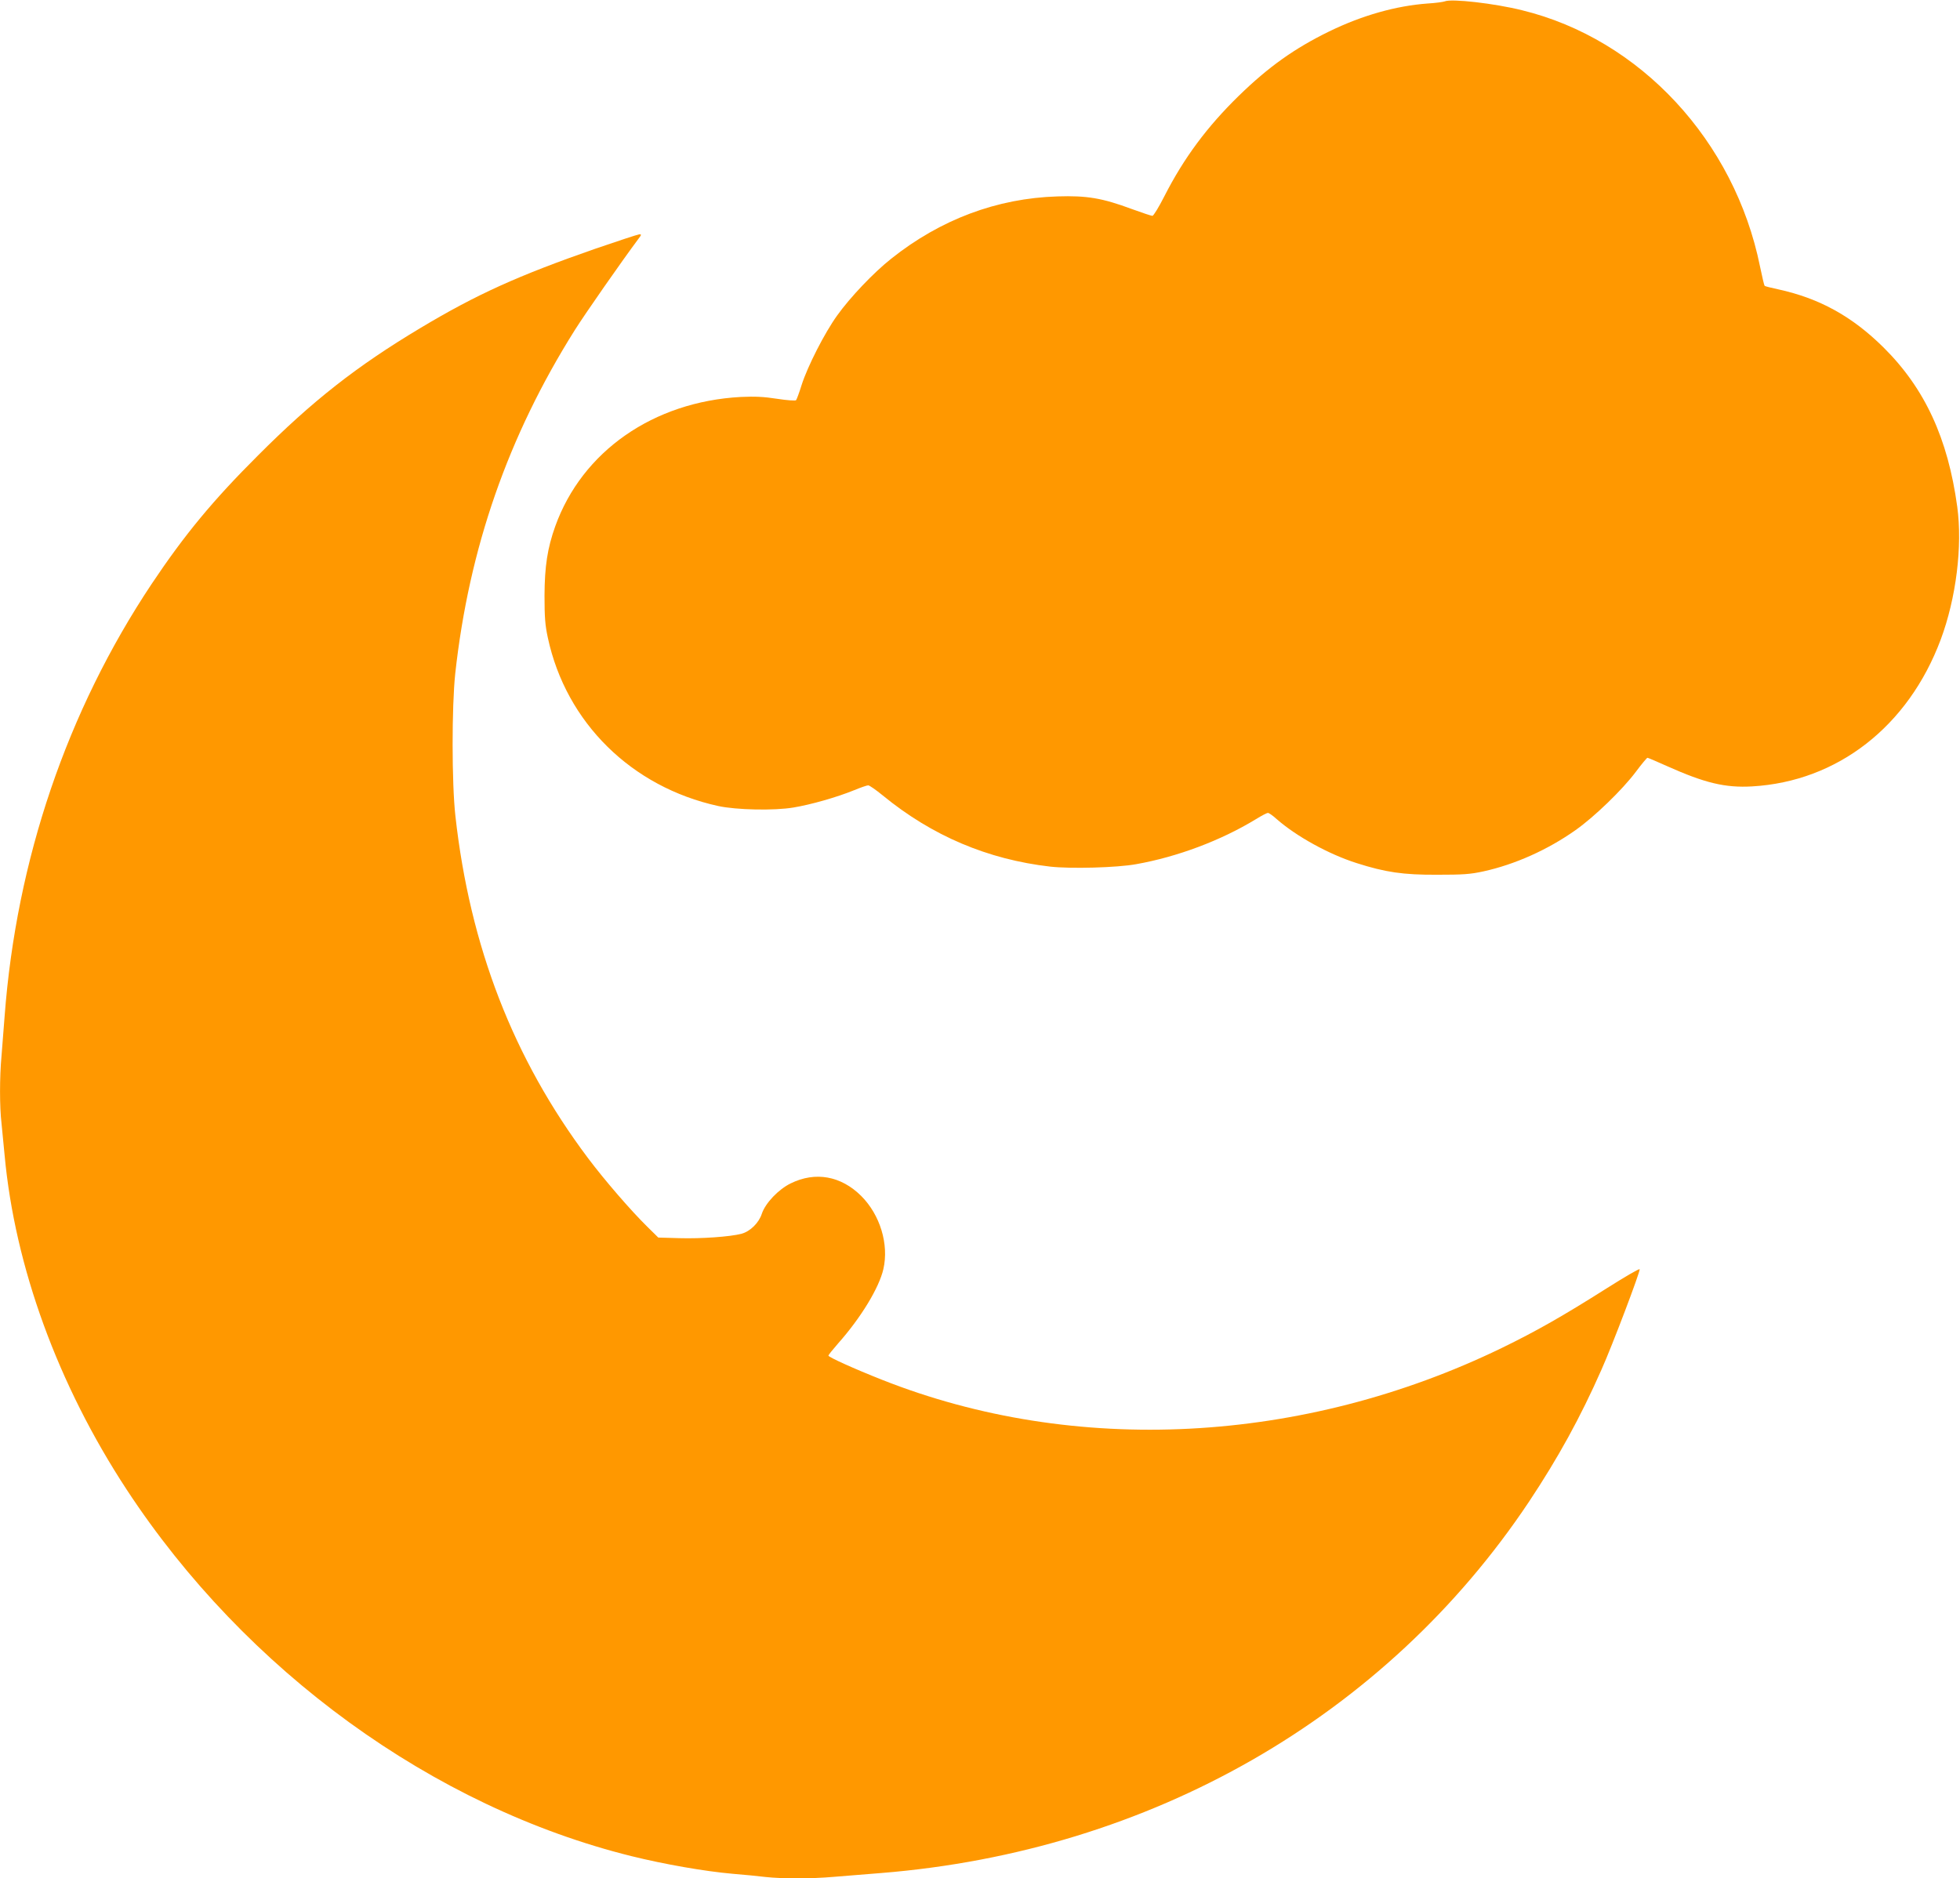
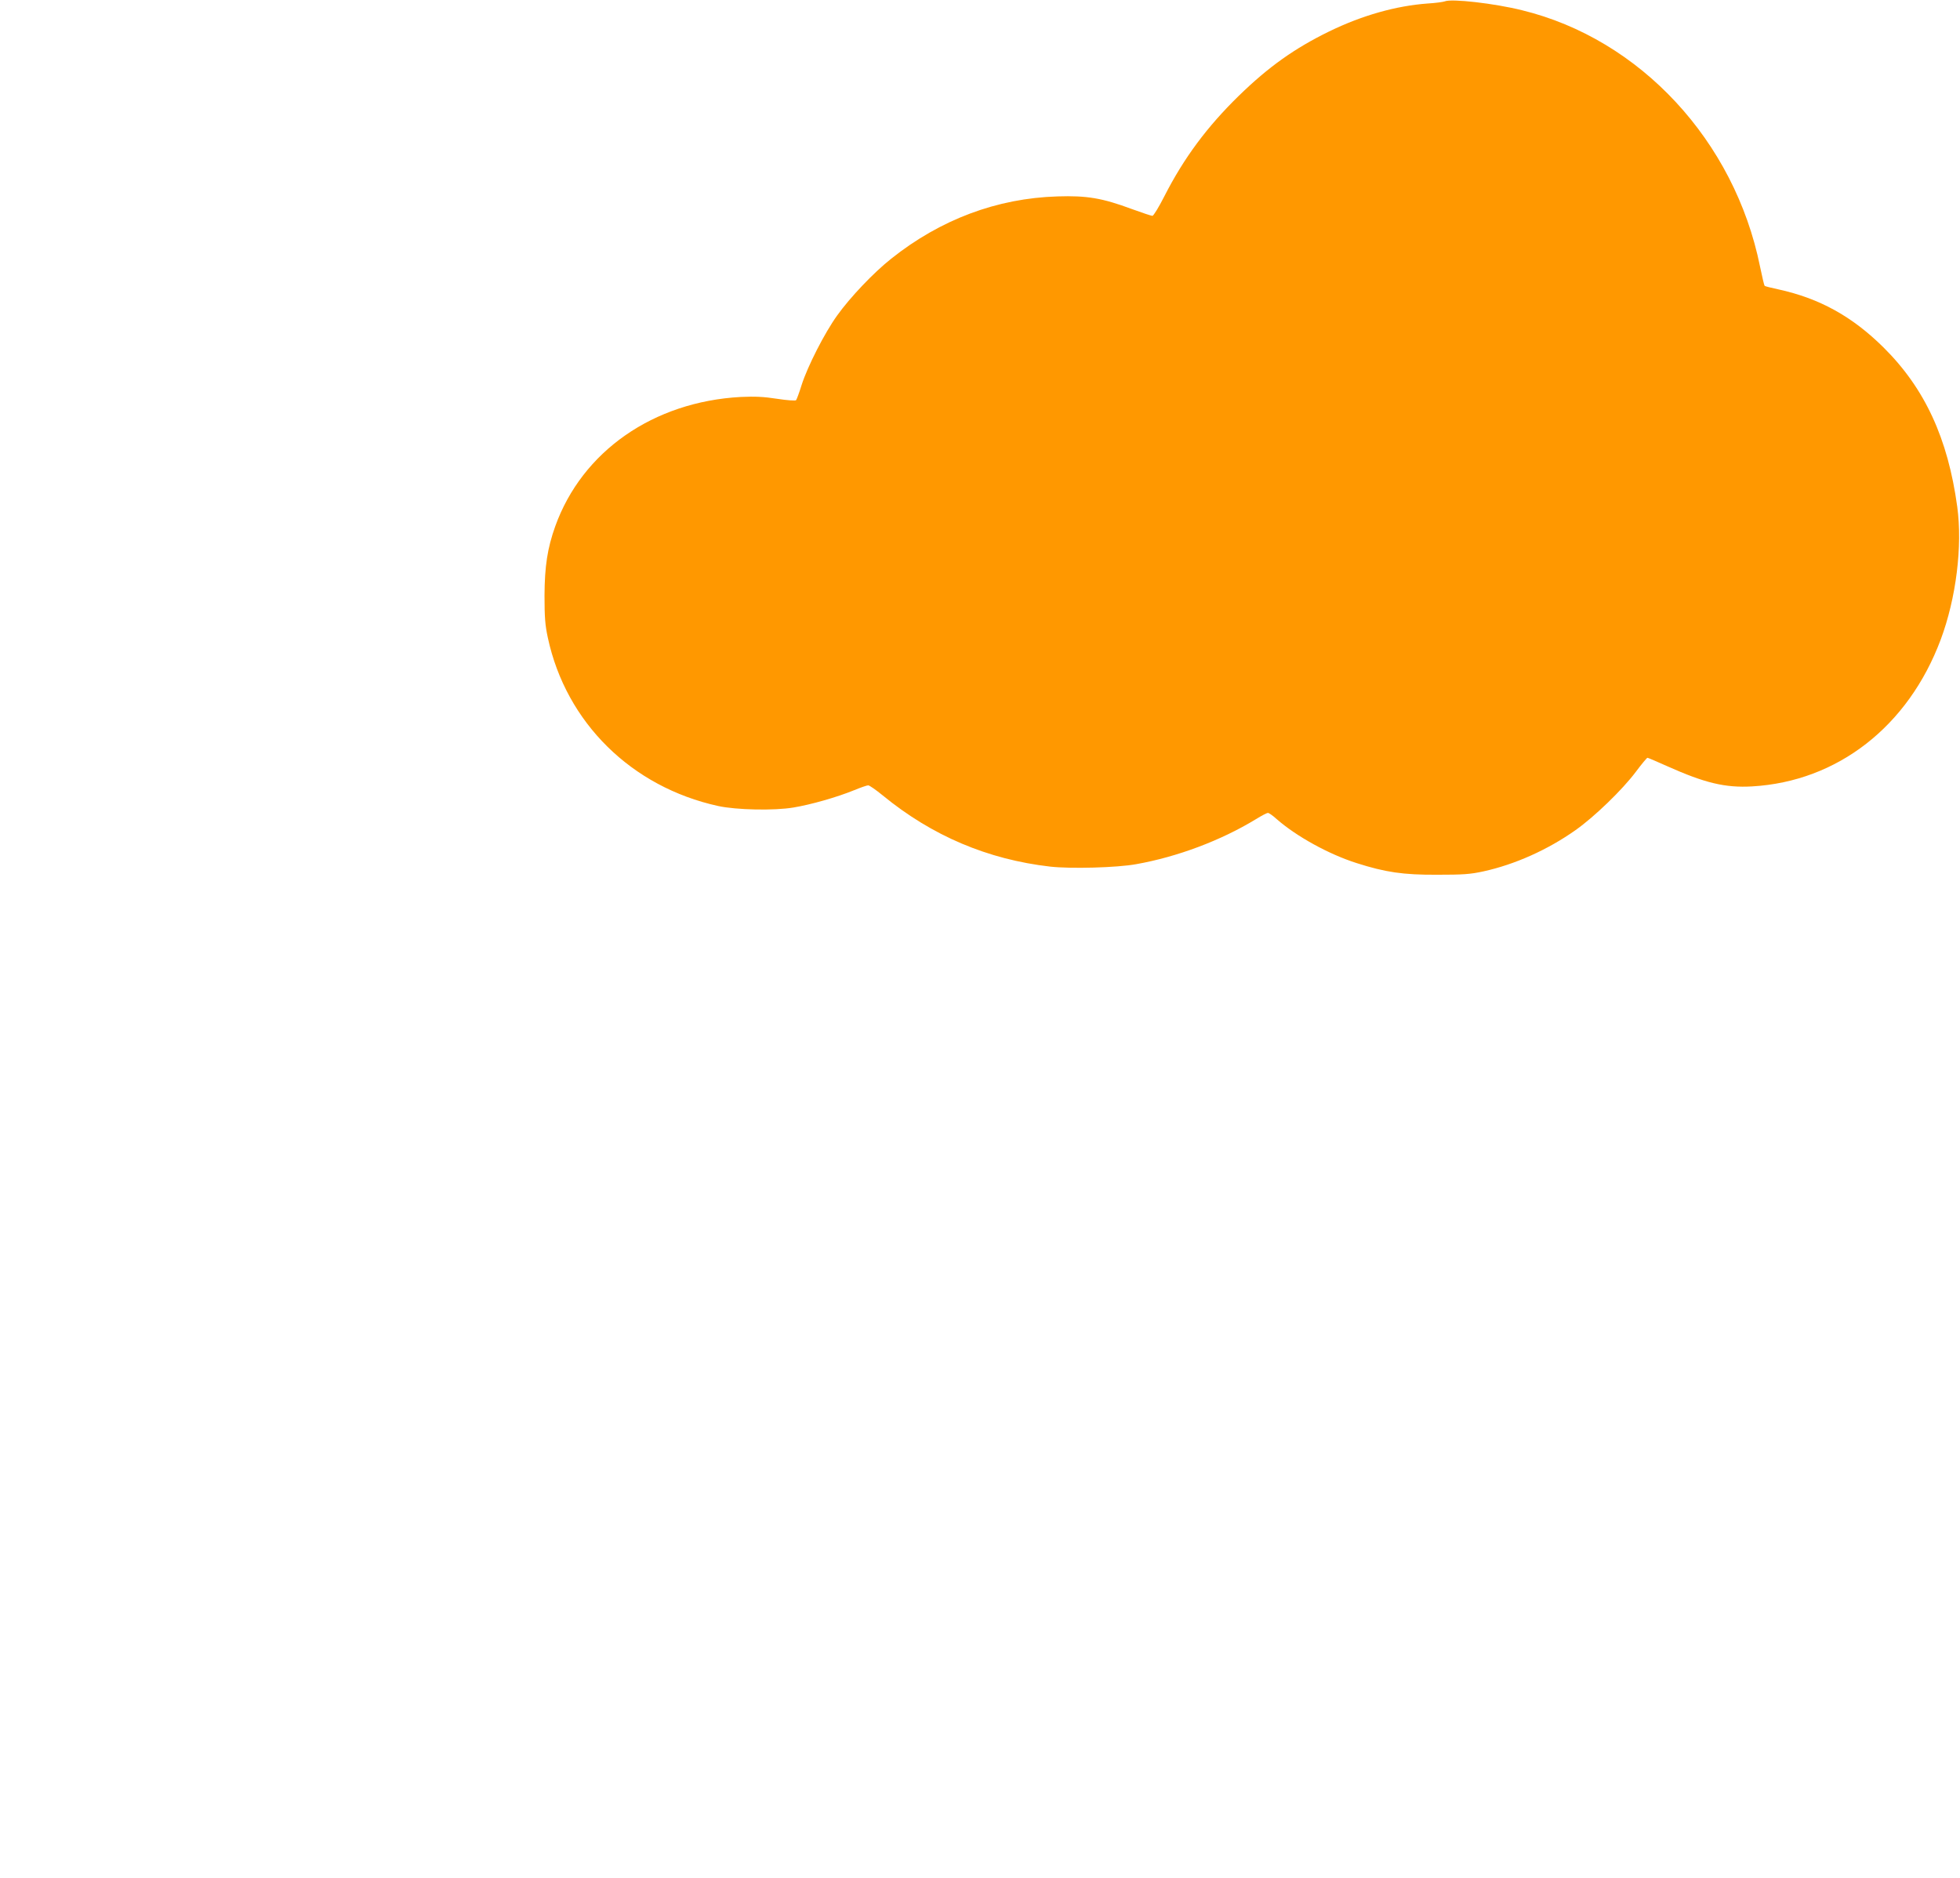
<svg xmlns="http://www.w3.org/2000/svg" version="1.0" width="1280pt" height="1227pt" viewBox="0 0 1280 1227" preserveAspectRatio="xMidYMid meet">
  <g transform="translate(0,1227) scale(0.1,-0.1)" fill="#ff9800" stroke="none">
    <path d="M9435 12261 c-11 -4 -62 -11 -113 -14 -204 -15 -426 -77 -643 -183 -225 -110 -395 -231 -588 -419 -208 -203 -359 -406 -487 -657 -36 -71 -71 -128 -78 -128 -7 0 -67 20 -133 44 -196 73 -296 89 -487 83 -395 -12 -765 -151 -1086 -407 -115 -91 -268 -252 -353 -371 -82 -114 -193 -332 -232 -454 -15 -49 -32 -94 -36 -99 -4 -5 -59 -1 -124 9 -89 14 -146 16 -237 12 -571 -31 -1036 -355 -1212 -845 -51 -143 -69 -261 -70 -452 0 -143 4 -194 22 -277 119 -553 546 -974 1112 -1098 119 -26 366 -31 491 -10 115 19 284 67 399 114 41 17 82 31 90 31 8 0 51 -30 95 -66 322 -264 685 -418 1094 -465 135 -15 435 -7 561 16 270 48 554 155 782 294 37 23 72 41 78 41 7 0 33 -18 58 -41 128 -112 339 -229 522 -287 188 -60 303 -77 525 -76 169 0 216 3 303 22 205 45 420 141 602 270 123 87 304 262 392 379 38 51 73 93 77 93 4 0 62 -25 129 -55 246 -110 379 -142 554 -132 558 32 1020 392 1232 959 101 271 143 610 108 868 -61 446 -211 772 -481 1040 -205 203 -418 321 -688 380 -47 10 -87 20 -89 23 -3 3 -16 59 -30 126 -166 821 -783 1486 -1554 1674 -180 45 -462 77 -505 58z" />
-     <path d="M3890 10646 c-508 -177 -776 -298 -1145 -519 -416 -249 -705 -476 -1060 -832 -294 -293 -480 -518 -695 -840 -552 -829 -883 -1801 -960 -2825 -6 -80 -15 -195 -20 -256 -13 -141 -13 -334 0 -443 5 -47 14 -140 20 -206 67 -729 348 -1500 797 -2185 777 -1185 2002 -2074 3298 -2395 210 -52 476 -99 660 -115 72 -6 168 -15 215 -21 112 -12 296 -12 445 1 66 5 206 17 310 25 1760 142 3293 1021 4230 2425 190 286 336 551 474 864 70 156 254 642 249 655 -2 6 -99 -51 -216 -125 -286 -181 -458 -279 -686 -390 -1297 -629 -2787 -706 -4046 -207 -182 72 -350 148 -350 158 0 4 28 39 63 79 150 169 268 364 296 486 37 162 -21 354 -145 478 -132 131 -299 161 -460 82 -80 -39 -166 -129 -189 -199 -19 -59 -76 -115 -132 -130 -74 -20 -266 -33 -404 -29 l-140 4 -71 70 c-108 106 -280 305 -388 449 -488 650 -771 1382 -866 2235 -24 215 -24 714 -1 930 90 819 345 1551 781 2244 68 108 308 452 414 594 22 29 23 32 6 31 -11 -1 -138 -43 -284 -93z" />
  </g>
</svg>